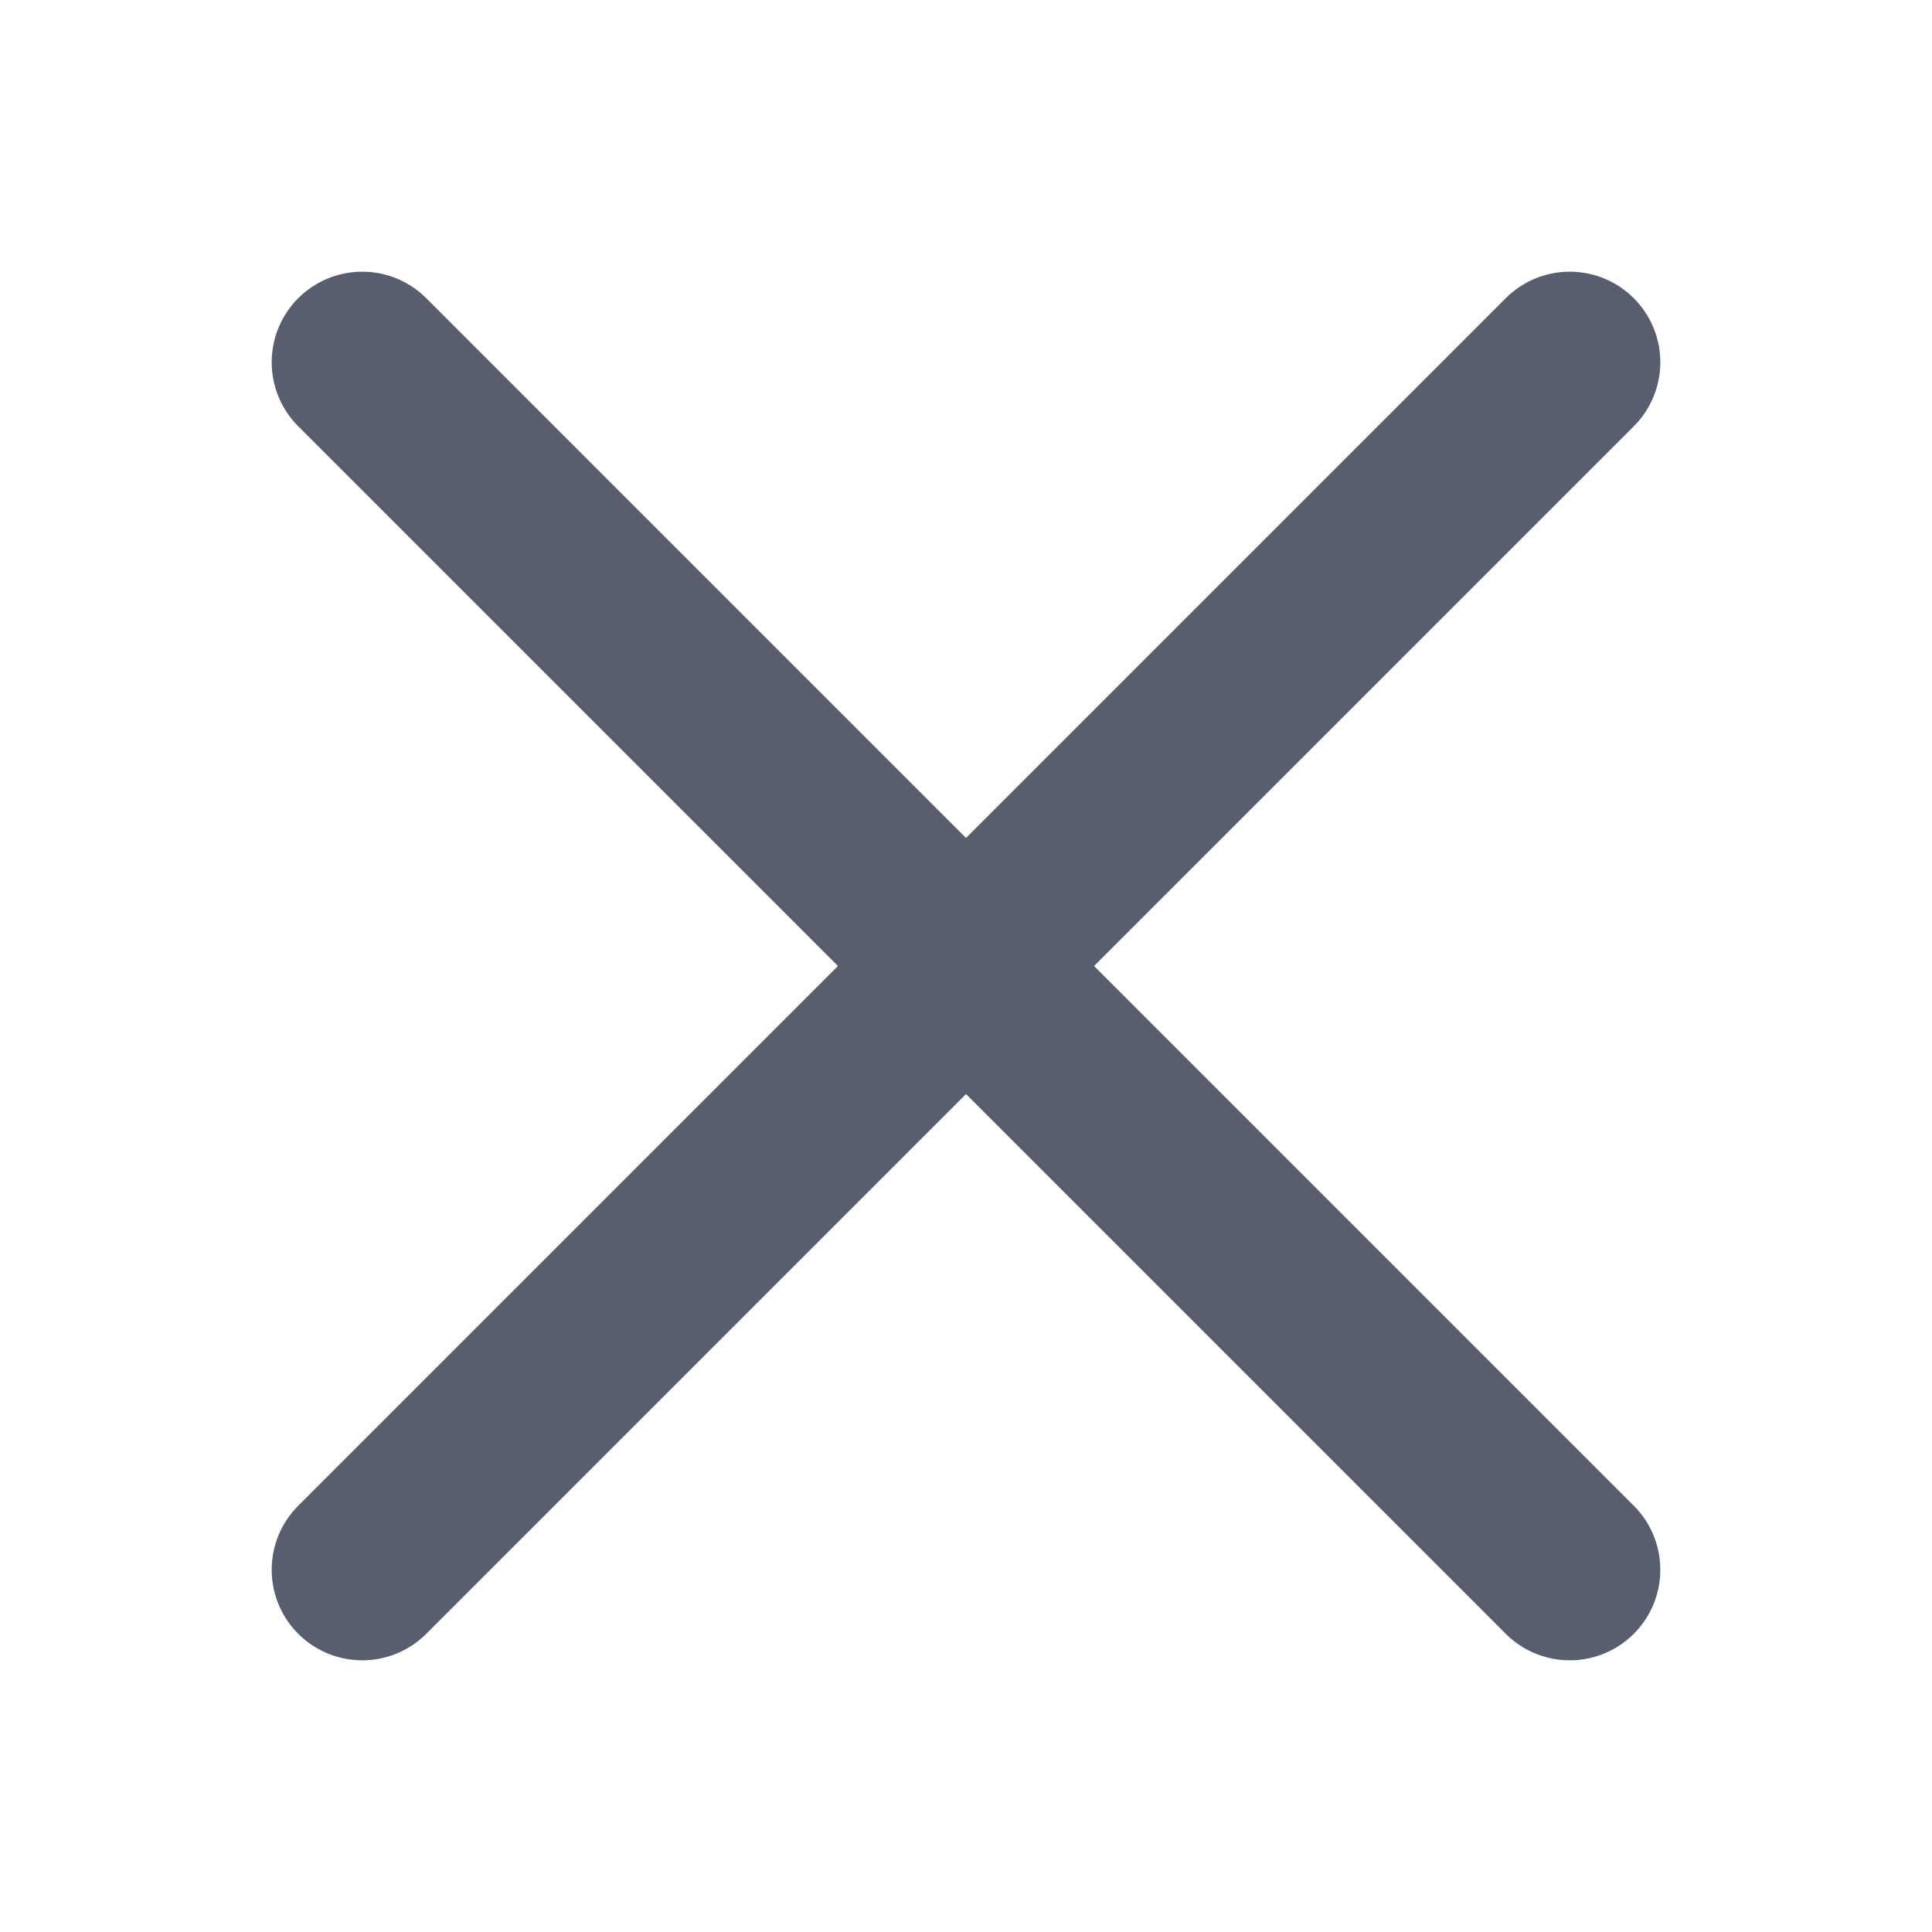
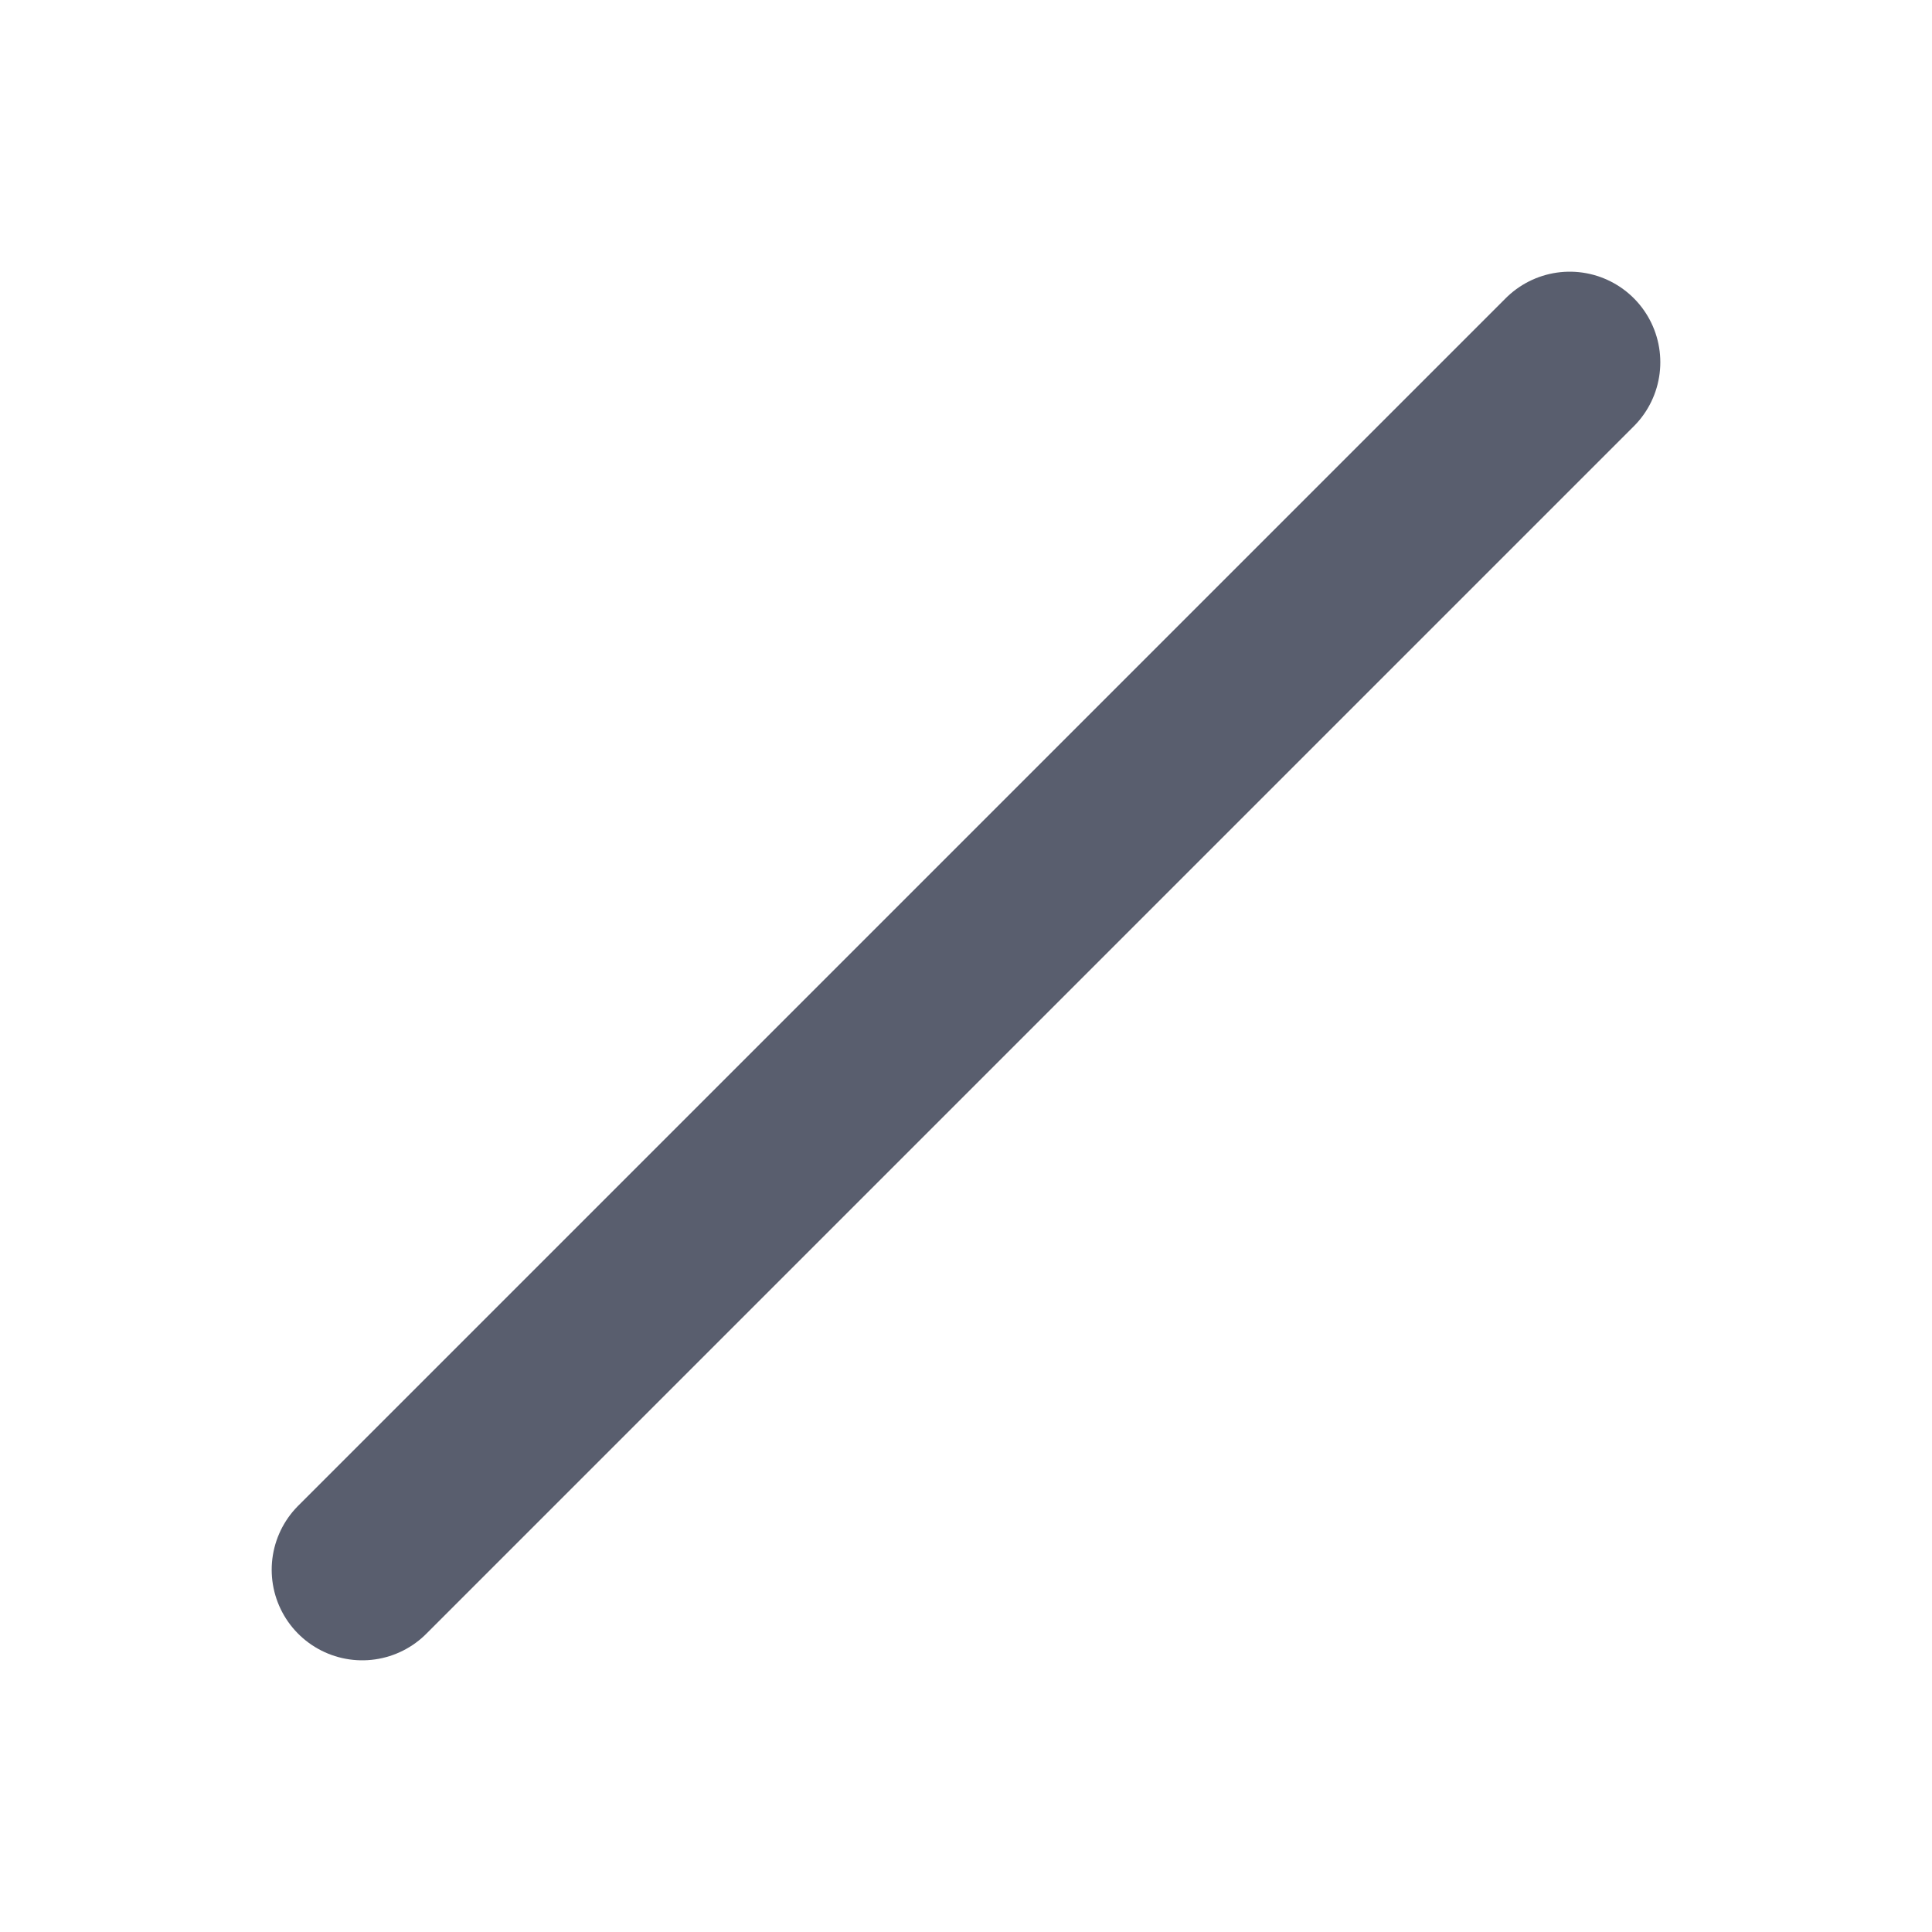
<svg xmlns="http://www.w3.org/2000/svg" width="16" height="16" viewBox="0 0 16 16" fill="none">
  <path d="M13 3L3 13" stroke="#595E6E" stroke-width="1.5" stroke-miterlimit="10" stroke-linecap="round" stroke-linejoin="round" />
-   <path d="M3 3L13 13" stroke="#595E6E" stroke-width="1.5" stroke-miterlimit="10" stroke-linecap="round" stroke-linejoin="round" />
</svg>